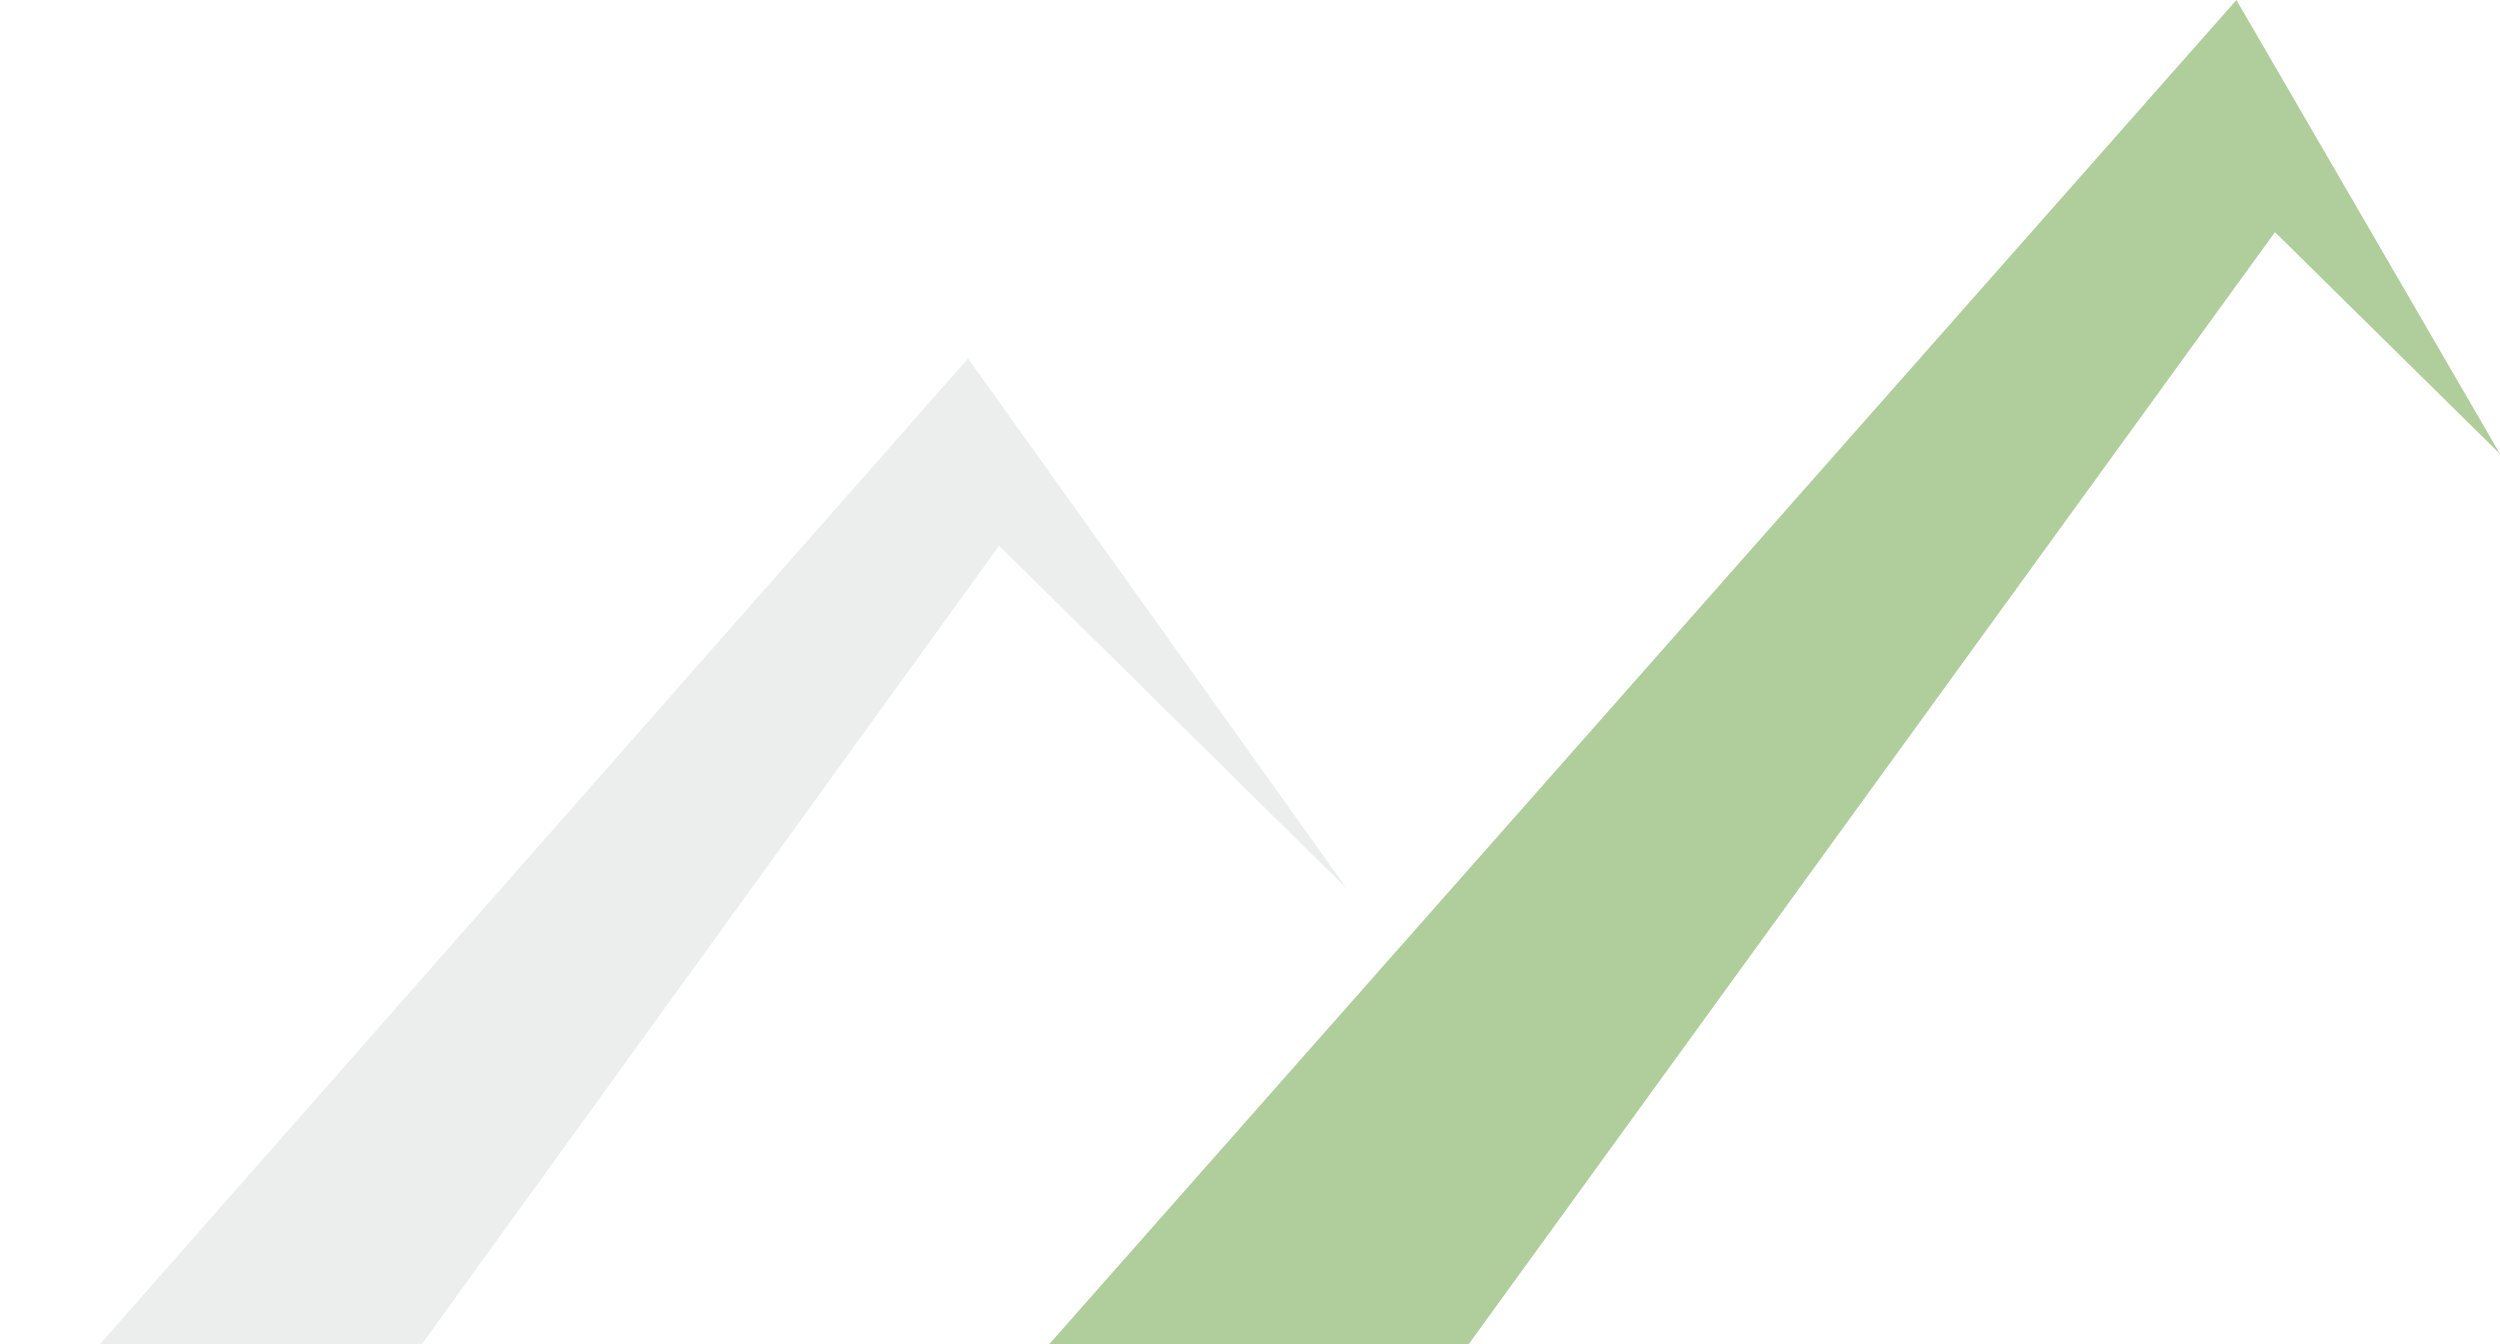
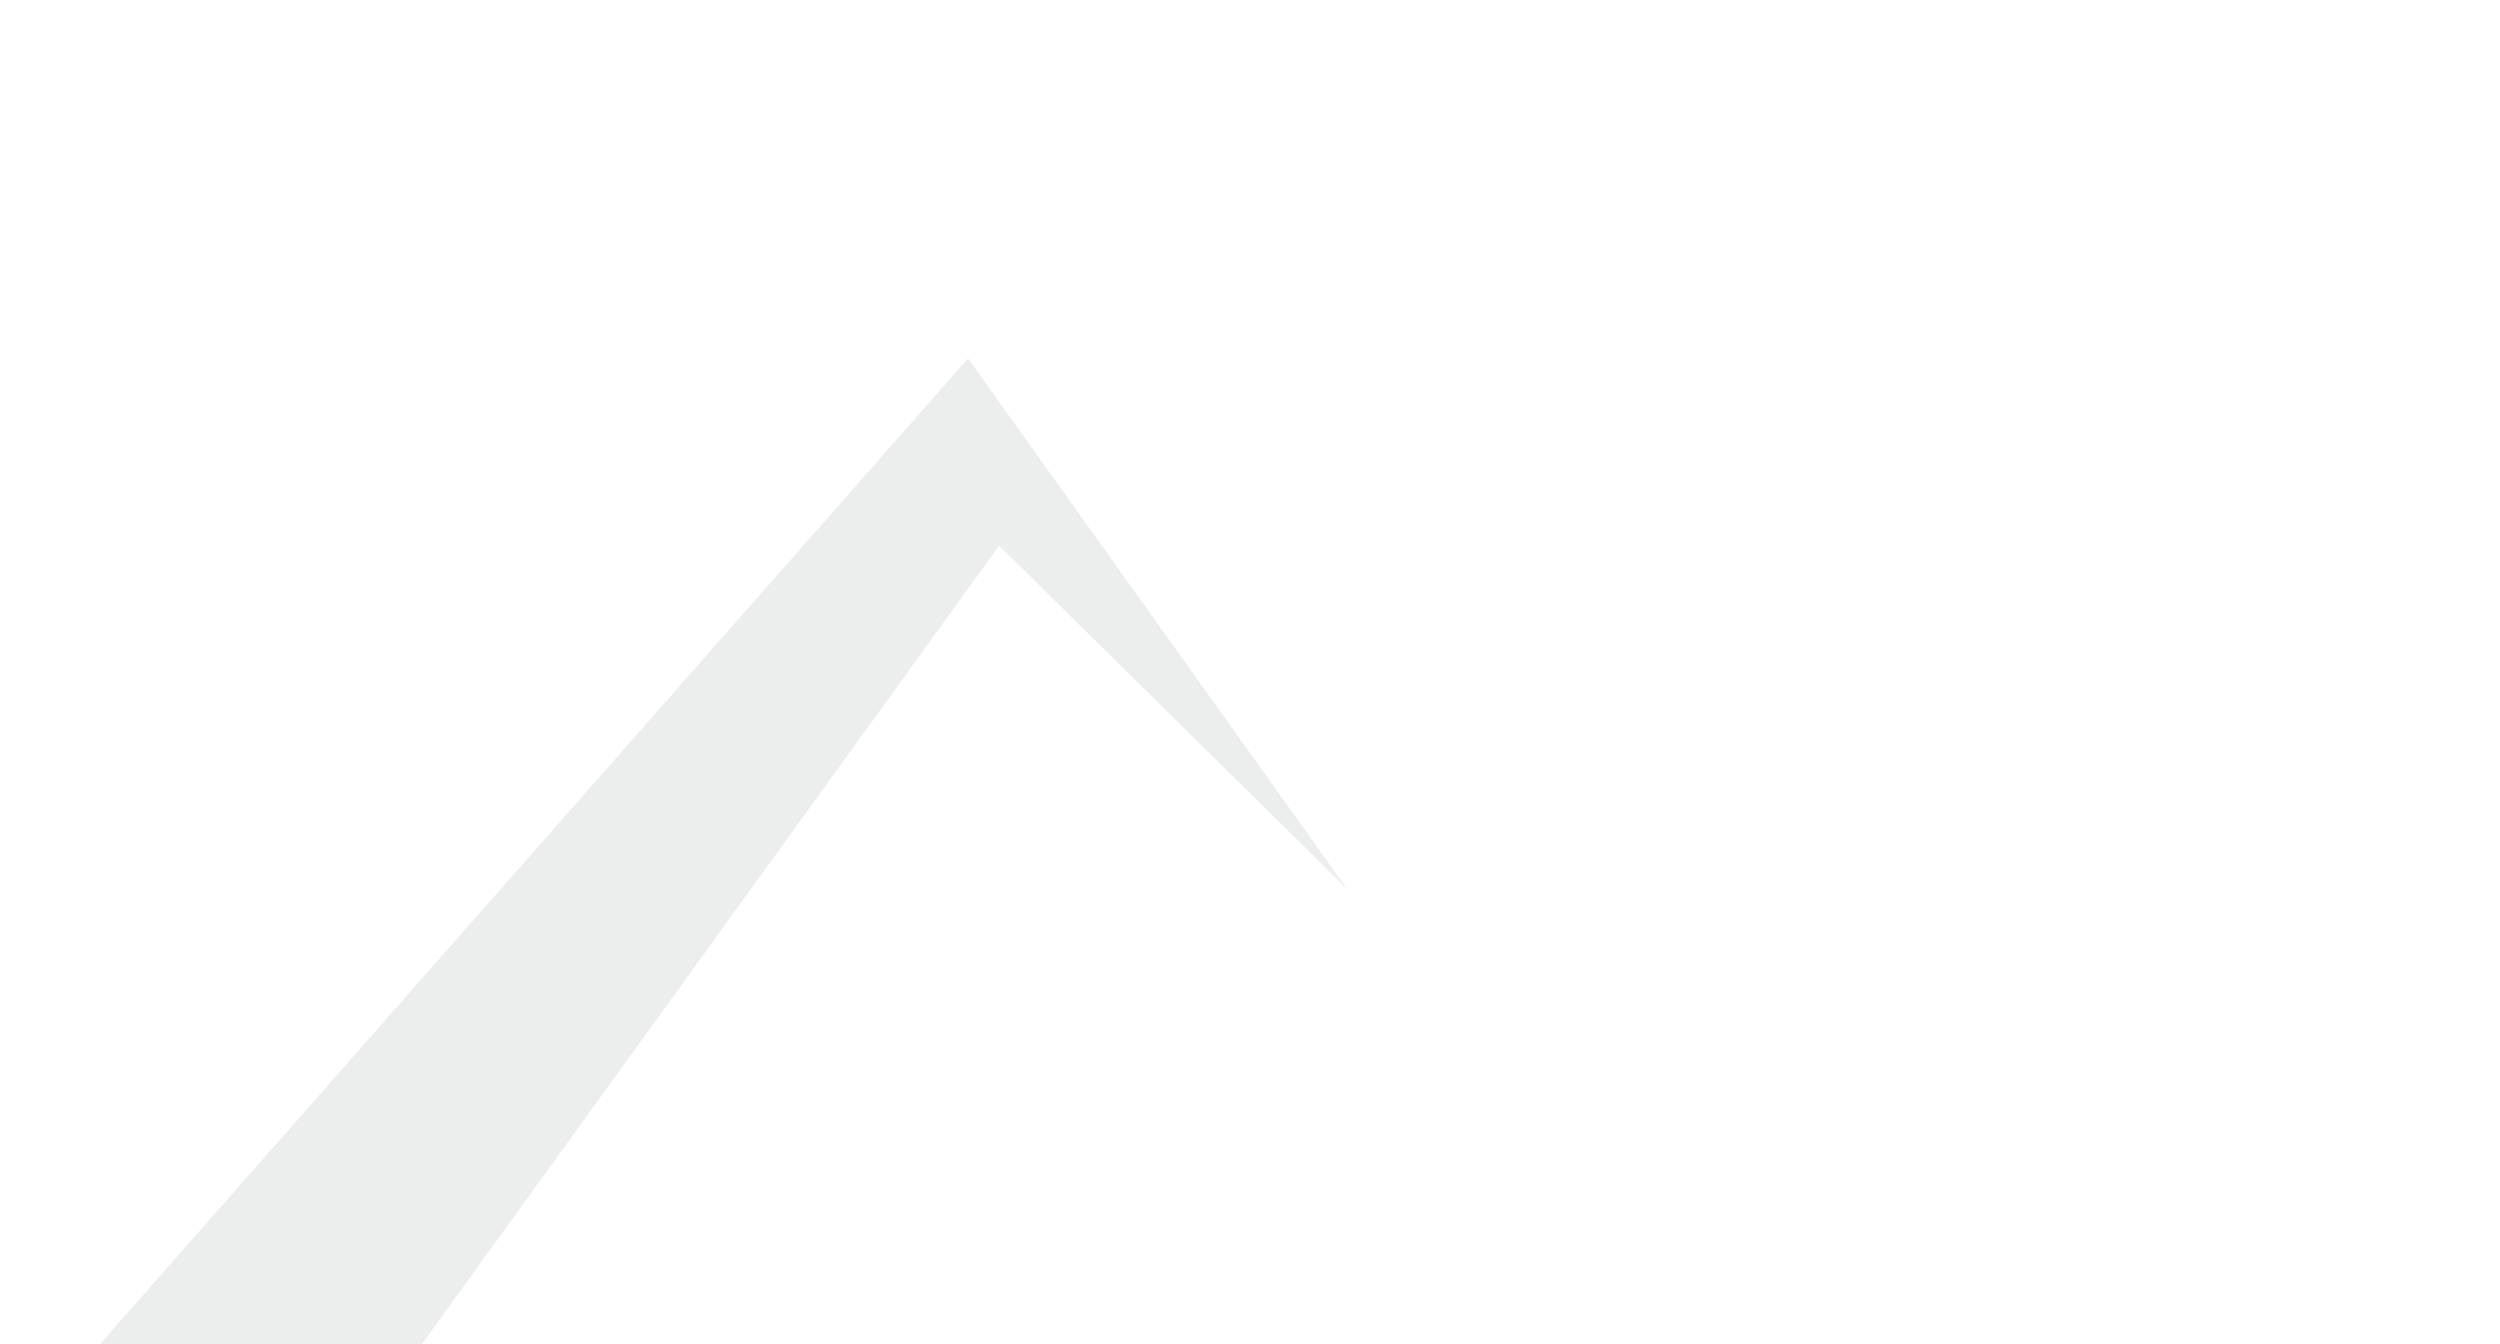
<svg xmlns="http://www.w3.org/2000/svg" width="837" height="450" viewBox="0 0 837 450" fill="none">
-   <path opacity="0.5" d="M748.754 0L346 456H487.39L761.655 77.718L837 151.989L748.754 0Z" fill="#609F39" />
  <path opacity="0.4" d="M0 488H113.779L334.499 182.725L451 297.611L324.102 120L0 488Z" fill="#ABB1B5" fill-opacity="0.55" />
</svg>